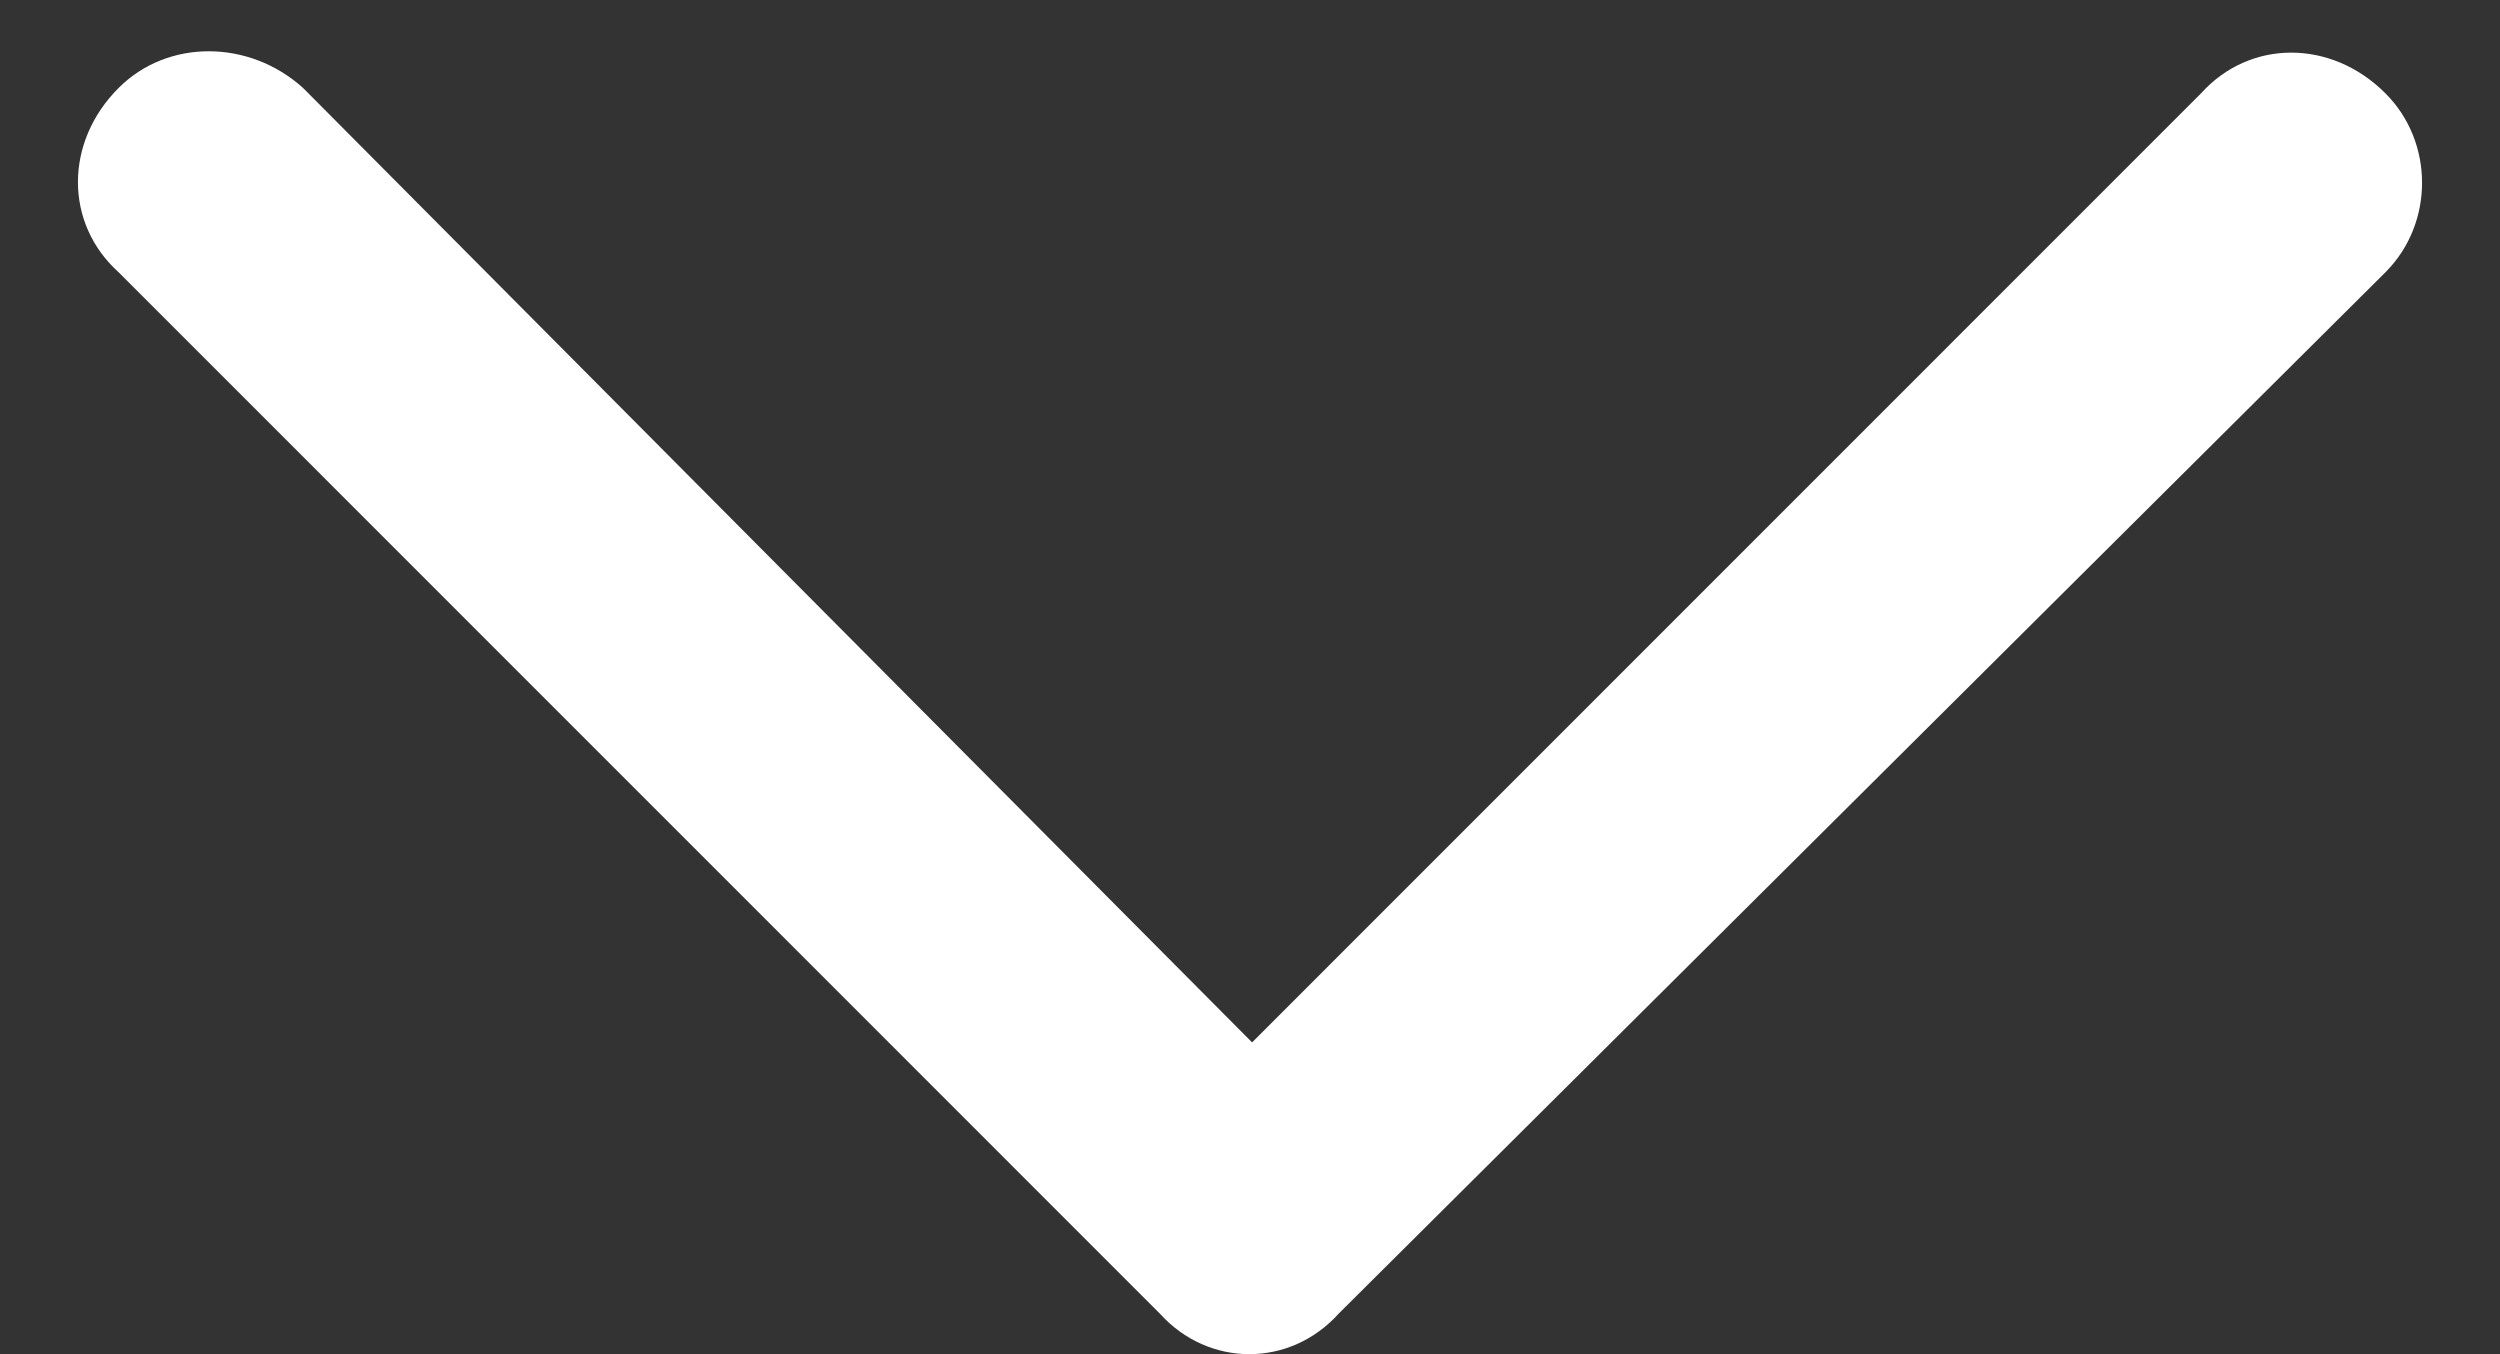
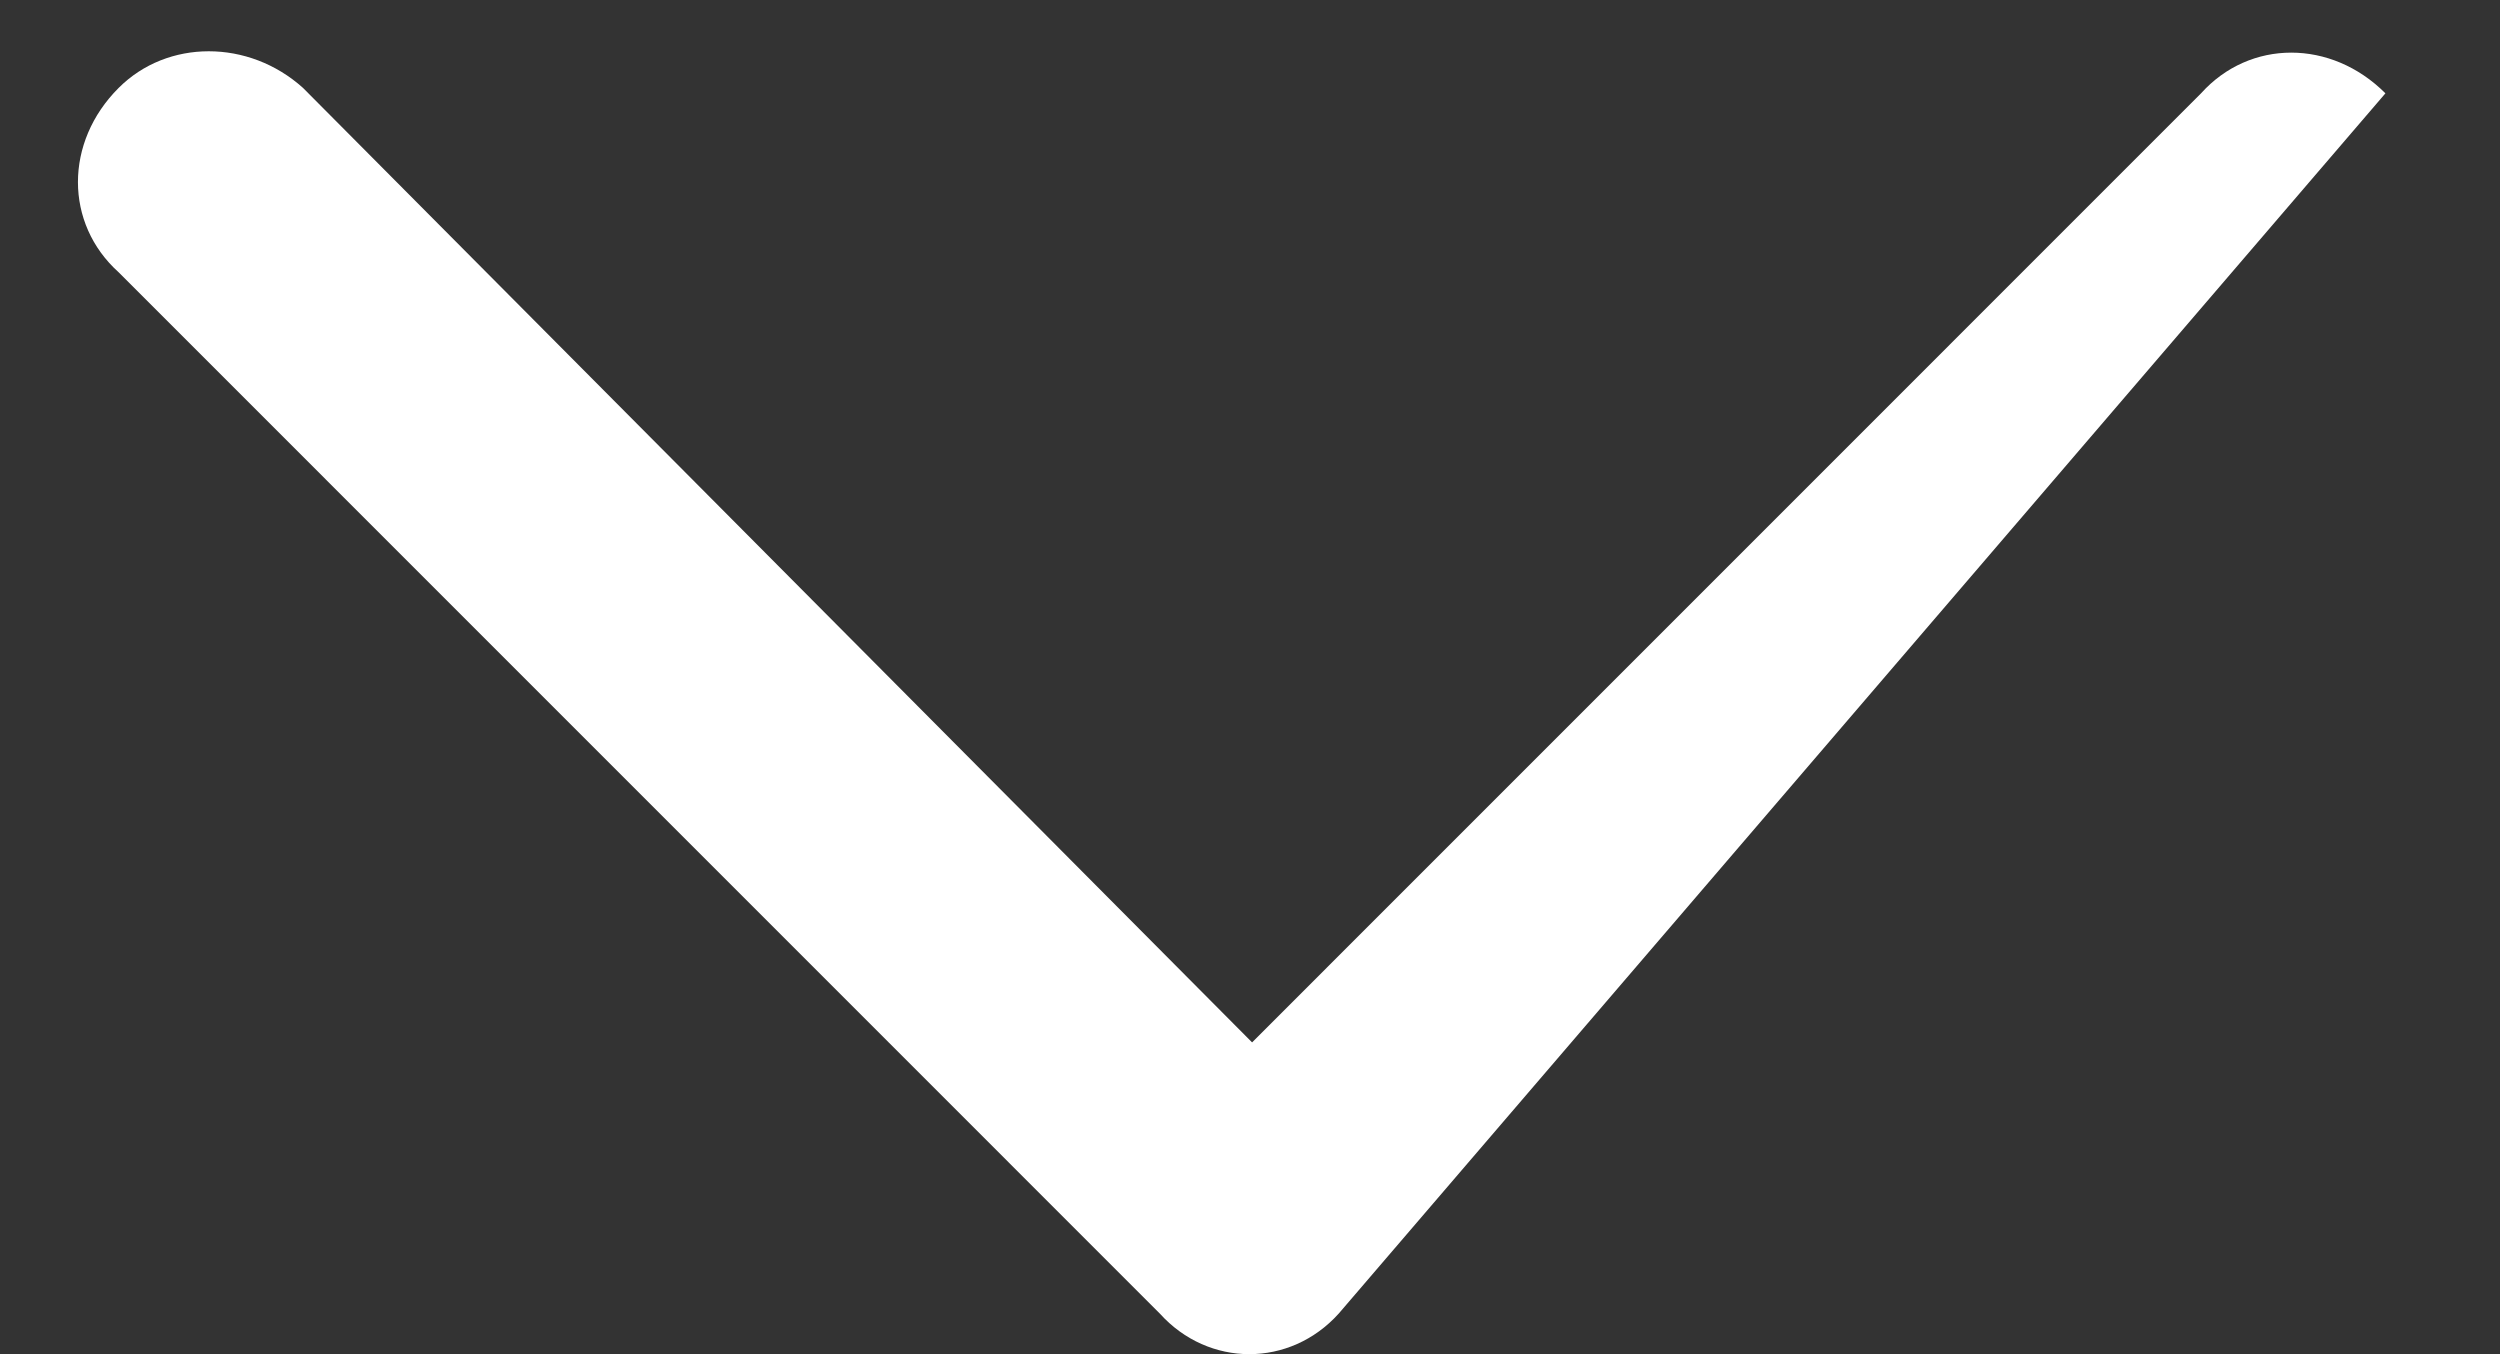
<svg xmlns="http://www.w3.org/2000/svg" width="24" height="13" viewBox="0 0 24 13" fill="none">
  <rect x="0" y="0" width="24" height="13" fill="#333333" stroke="none" />
-   <path d="M11.134 12.61L1.139 2.614C0.618 2.145 0.618 1.364 1.139 0.844C1.607 0.375 2.388 0.375 2.909 0.844L12.02 10.007L21.13 0.896C21.599 0.375 22.38 0.375 22.9 0.896C23.369 1.364 23.369 2.145 22.9 2.614L12.852 12.61C12.384 13.13 11.603 13.13 11.134 12.61Z" fill="white" />
+   <path d="M11.134 12.61L1.139 2.614C0.618 2.145 0.618 1.364 1.139 0.844C1.607 0.375 2.388 0.375 2.909 0.844L12.02 10.007L21.13 0.896C21.599 0.375 22.38 0.375 22.9 0.896L12.852 12.61C12.384 13.13 11.603 13.13 11.134 12.61Z" fill="white" />
</svg>